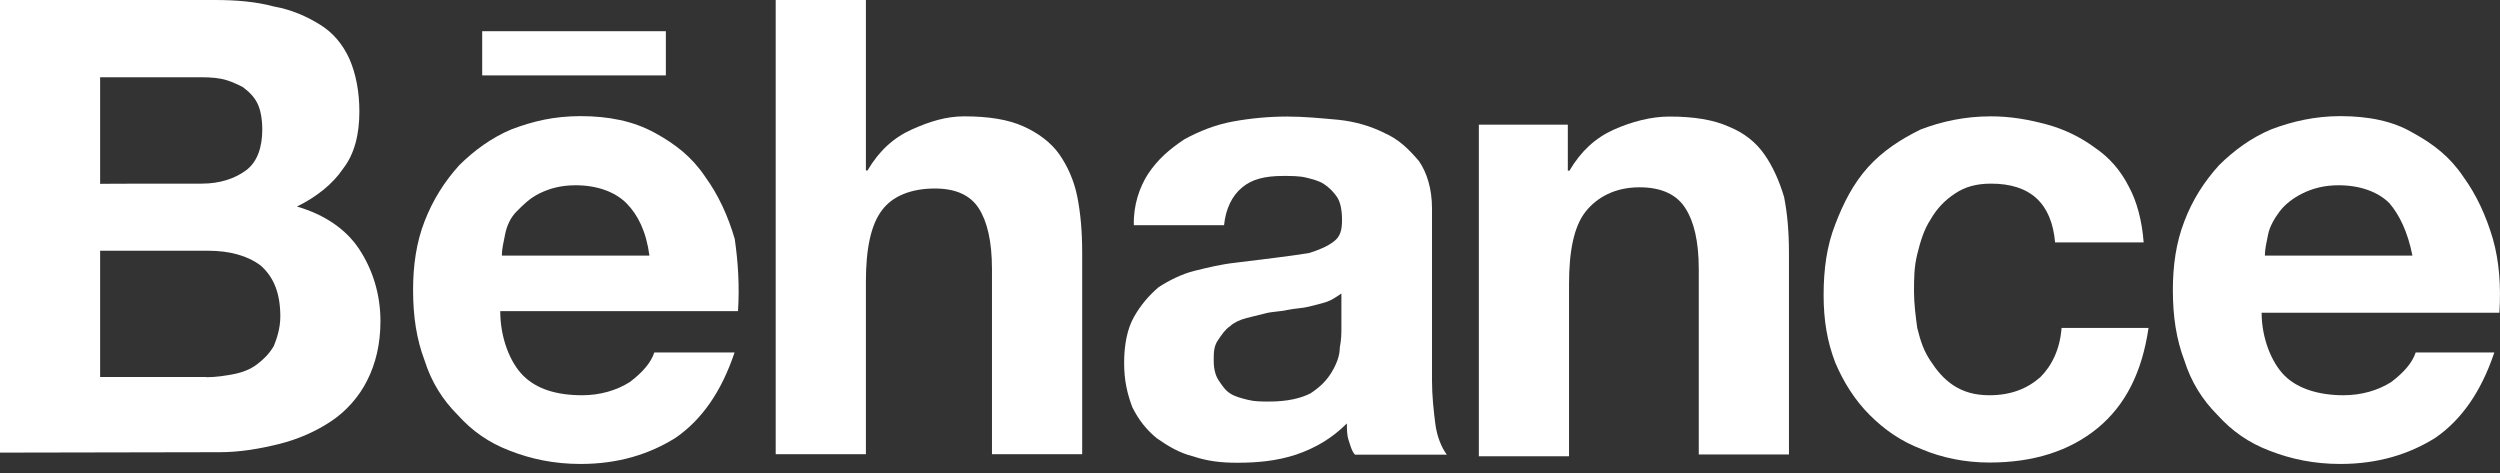
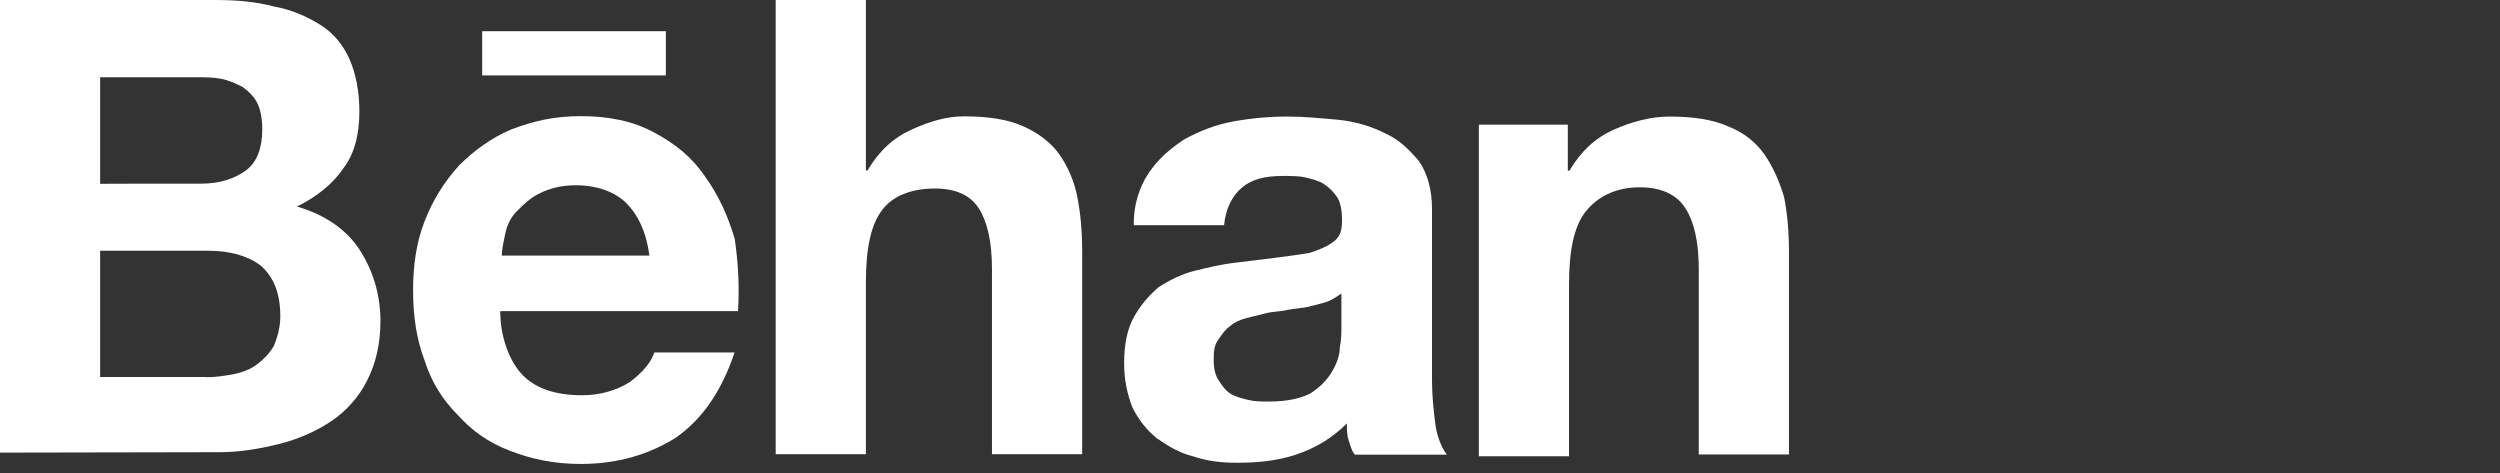
<svg xmlns="http://www.w3.org/2000/svg" width="132" height="25" viewBox="0 0 132 25" fill="none">
  <rect x="0" y="0" width="132" height="25" fill="#333333" stroke="none" />
  <g id="svg10" clip-path="url(#clip0_199_1708)">
    <path id="Vector" d="M11.344 0C12.468 0 13.506 0.086 14.459 0.342C15.411 0.514 16.192 0.867 16.888 1.295C17.584 1.723 18.097 2.333 18.451 3.114C18.793 3.896 18.975 4.848 18.975 5.886C18.975 7.096 18.718 8.134 18.108 8.915C17.584 9.696 16.727 10.392 15.679 10.905C17.155 11.334 18.279 12.115 18.964 13.153C19.649 14.191 20.088 15.486 20.088 16.963C20.088 18.172 19.831 19.21 19.392 20.077C18.964 20.944 18.268 21.725 17.487 22.239C16.706 22.763 15.754 23.192 14.715 23.448C13.677 23.705 12.639 23.876 11.601 23.876L0 23.898V0H11.344ZM10.649 9.696C11.601 9.696 12.382 9.439 12.982 9C13.581 8.562 13.848 7.791 13.848 6.839C13.848 6.314 13.763 5.801 13.592 5.458C13.421 5.116 13.164 4.848 12.81 4.591C12.468 4.42 12.115 4.249 11.687 4.163C11.259 4.078 10.82 4.078 10.306 4.078H5.287V9.707C5.287 9.696 10.649 9.696 10.649 9.696ZM10.905 19.917C11.43 19.917 11.944 19.831 12.382 19.745C12.81 19.66 13.249 19.489 13.592 19.221C13.934 18.953 14.202 18.697 14.459 18.268C14.63 17.84 14.801 17.316 14.801 16.706C14.801 15.497 14.459 14.63 13.763 14.02C13.067 13.495 12.115 13.239 10.991 13.239H5.287V19.906H10.905V19.917Z" fill="white" />
    <path id="Vector_2" d="M27.622 19.831C28.318 20.526 29.356 20.869 30.737 20.869C31.689 20.869 32.556 20.612 33.252 20.173C33.947 19.649 34.375 19.135 34.547 18.611H38.785C38.089 20.687 37.051 22.164 35.67 23.116C34.29 23.983 32.642 24.497 30.651 24.497C29.27 24.497 28.05 24.24 26.927 23.801C25.803 23.373 24.936 22.763 24.155 21.896C23.373 21.115 22.774 20.163 22.421 19.039C21.993 17.915 21.811 16.706 21.811 15.315C21.811 14.02 21.982 12.8 22.421 11.676C22.86 10.552 23.459 9.6 24.24 8.733C25.022 7.952 25.974 7.256 27.012 6.828C28.136 6.4 29.26 6.132 30.651 6.132C32.128 6.132 33.423 6.389 34.547 6.999C35.67 7.609 36.537 8.294 37.233 9.332C37.928 10.285 38.442 11.408 38.795 12.618C38.967 13.827 39.052 15.047 38.967 16.428H26.413C26.413 17.84 26.927 19.135 27.622 19.831ZM33.08 10.734C32.47 10.124 31.518 9.782 30.394 9.782C29.613 9.782 29.014 9.953 28.489 10.21C27.965 10.466 27.622 10.82 27.28 11.162C26.937 11.505 26.755 11.943 26.67 12.371C26.584 12.8 26.498 13.153 26.498 13.495H34.29C34.118 12.211 33.68 11.344 33.08 10.734ZM25.46 1.648H35.157V3.981H25.46V1.648Z" fill="white" />
    <path id="Vector_3" d="M45.719 0V9H45.805C46.415 7.962 47.186 7.267 48.138 6.839C49.091 6.411 49.958 6.143 50.91 6.143C52.205 6.143 53.243 6.314 54.024 6.667C54.806 7.01 55.501 7.534 55.929 8.144C56.357 8.754 56.711 9.525 56.882 10.392C57.053 11.259 57.139 12.211 57.139 13.335V23.983H52.376V14.202C52.376 12.725 52.119 11.687 51.681 11.002C51.242 10.317 50.482 9.953 49.358 9.953C48.063 9.953 47.111 10.381 46.586 11.077C45.976 11.858 45.719 13.153 45.719 14.887V23.983H40.957V0H45.719Z" fill="white" />
    <path id="Vector_4" d="M60.617 9.183C61.141 8.401 61.74 7.888 62.522 7.363C63.303 6.935 64.17 6.582 65.122 6.411C66.075 6.239 67.027 6.154 67.98 6.154C68.847 6.154 69.713 6.239 70.666 6.325C71.533 6.411 72.4 6.668 73.095 7.021C73.877 7.363 74.39 7.888 74.915 8.498C75.343 9.108 75.61 9.974 75.61 11.013V20.109C75.61 20.891 75.696 21.672 75.782 22.357C75.867 23.052 76.124 23.652 76.392 24.005H71.543C71.372 23.834 71.287 23.48 71.201 23.224C71.115 22.967 71.115 22.614 71.115 22.357C70.334 23.138 69.467 23.652 68.429 24.005C67.391 24.347 66.353 24.433 65.315 24.433C64.448 24.433 63.752 24.347 62.982 24.091C62.286 23.919 61.687 23.566 61.077 23.138C60.553 22.71 60.124 22.186 59.782 21.49C59.525 20.794 59.354 20.109 59.354 19.157C59.354 18.204 59.525 17.337 59.878 16.727C60.221 16.117 60.66 15.604 61.173 15.165C61.698 14.822 62.383 14.469 63.078 14.298C63.774 14.127 64.459 13.956 65.24 13.87C65.936 13.784 66.621 13.699 67.316 13.613C68.012 13.528 68.611 13.442 69.136 13.356C69.66 13.185 70.088 13.014 70.43 12.746C70.773 12.489 70.859 12.136 70.859 11.623C70.859 11.098 70.773 10.67 70.602 10.413C70.43 10.156 70.174 9.889 69.906 9.718C69.649 9.546 69.296 9.461 68.954 9.375C68.611 9.29 68.172 9.29 67.744 9.29C66.792 9.29 66.096 9.461 65.582 9.9C65.058 10.328 64.716 11.023 64.63 11.89H59.867C59.835 10.82 60.178 9.867 60.617 9.183ZM70.056 15.935C69.799 16.021 69.446 16.107 69.103 16.192C68.761 16.278 68.408 16.278 67.98 16.364C67.637 16.449 67.198 16.449 66.856 16.535C66.513 16.62 66.16 16.706 65.818 16.792C65.475 16.877 65.122 17.049 64.951 17.22C64.694 17.391 64.523 17.648 64.341 17.915C64.084 18.258 64.084 18.611 64.084 19.039C64.084 19.467 64.17 19.82 64.341 20.077C64.512 20.334 64.683 20.602 64.951 20.773C65.208 20.944 65.561 21.03 65.903 21.115C66.246 21.201 66.599 21.201 67.027 21.201C67.98 21.201 68.675 21.03 69.189 20.773C69.713 20.43 70.056 20.077 70.313 19.649C70.57 19.221 70.741 18.782 70.741 18.354C70.826 17.926 70.826 17.573 70.826 17.316V15.497C70.57 15.668 70.313 15.85 70.056 15.935Z" fill="white" />
    <path id="Vector_5" d="M82.781 6.582V9.011H82.867C83.477 7.973 84.247 7.278 85.2 6.849C86.152 6.421 87.19 6.154 88.143 6.154C89.438 6.154 90.476 6.325 91.257 6.678C92.124 7.021 92.734 7.545 93.162 8.155C93.59 8.765 93.943 9.536 94.2 10.403C94.371 11.269 94.457 12.222 94.457 13.346V23.994H89.695V14.213C89.695 12.736 89.438 11.697 88.999 11.013C88.571 10.317 87.79 9.889 86.57 9.889C85.275 9.889 84.322 10.413 83.712 11.184C83.102 11.965 82.845 13.26 82.845 14.994V24.091H78.083V6.582C78.104 6.582 82.781 6.582 82.781 6.582Z" fill="white" />
-     <path id="Vector_6" d="M105.127 9.696C104.346 9.696 103.746 9.867 103.222 10.221C102.698 10.563 102.269 11.002 101.927 11.601C101.585 12.126 101.403 12.725 101.231 13.421C101.06 14.116 101.06 14.716 101.06 15.411C101.06 16.021 101.146 16.706 101.231 17.316C101.403 18.012 101.574 18.525 101.927 19.05C102.269 19.574 102.623 20.002 103.136 20.345C103.661 20.687 104.26 20.869 105.041 20.869C106.165 20.869 107.032 20.527 107.728 19.917C108.338 19.307 108.766 18.44 108.851 17.316H113.442C113.1 19.649 112.233 21.383 110.756 22.603C109.279 23.812 107.374 24.422 105.041 24.422C103.746 24.422 102.526 24.165 101.488 23.727C100.364 23.299 99.498 22.689 98.716 21.907C97.935 21.126 97.336 20.174 96.897 19.135C96.469 18.012 96.287 16.888 96.287 15.582C96.287 14.202 96.458 12.982 96.897 11.858C97.325 10.734 97.85 9.696 98.631 8.829C99.412 7.962 100.364 7.352 101.403 6.839C102.526 6.411 103.736 6.143 105.127 6.143C106.165 6.143 107.118 6.314 108.07 6.571C109.023 6.828 109.889 7.267 110.585 7.78C111.366 8.305 111.966 8.99 112.404 9.857C112.832 10.638 113.1 11.676 113.186 12.8H108.509C108.327 10.734 107.203 9.696 105.127 9.696Z" fill="white" />
-     <path id="Vector_7" d="M120.623 19.831C121.319 20.527 122.443 20.869 123.738 20.869C124.69 20.869 125.557 20.612 126.253 20.174C126.948 19.649 127.376 19.135 127.548 18.611H131.7C131.004 20.687 129.966 22.164 128.586 23.117C127.205 23.983 125.557 24.497 123.567 24.497C122.186 24.497 120.966 24.24 119.842 23.802C118.718 23.373 117.852 22.763 117.07 21.897C116.289 21.115 115.69 20.163 115.337 19.039C114.908 17.915 114.727 16.706 114.727 15.315C114.727 14.02 114.898 12.8 115.337 11.676C115.765 10.552 116.375 9.6 117.156 8.733C117.937 7.952 118.89 7.256 119.928 6.828C121.052 6.4 122.261 6.132 123.567 6.132C125.043 6.132 126.338 6.389 127.376 6.999C128.5 7.609 129.367 8.294 130.063 9.332C130.758 10.285 131.272 11.409 131.625 12.618C131.968 13.827 132.053 15.133 131.968 16.513H119.414C119.414 17.84 119.928 19.135 120.623 19.831ZM126.167 10.734C125.557 10.124 124.605 9.782 123.481 9.782C122.7 9.782 122.1 9.953 121.576 10.21C121.052 10.467 120.623 10.82 120.367 11.162C120.11 11.505 119.842 11.944 119.757 12.372C119.671 12.8 119.585 13.153 119.585 13.495H127.376C127.12 12.211 126.681 11.344 126.167 10.734Z" fill="white" />
  </g>
  <defs>
    <clipPath id="clip0_199_1708">
      <rect width="132" height="24.508" fill="white" />
    </clipPath>
  </defs>
</svg>